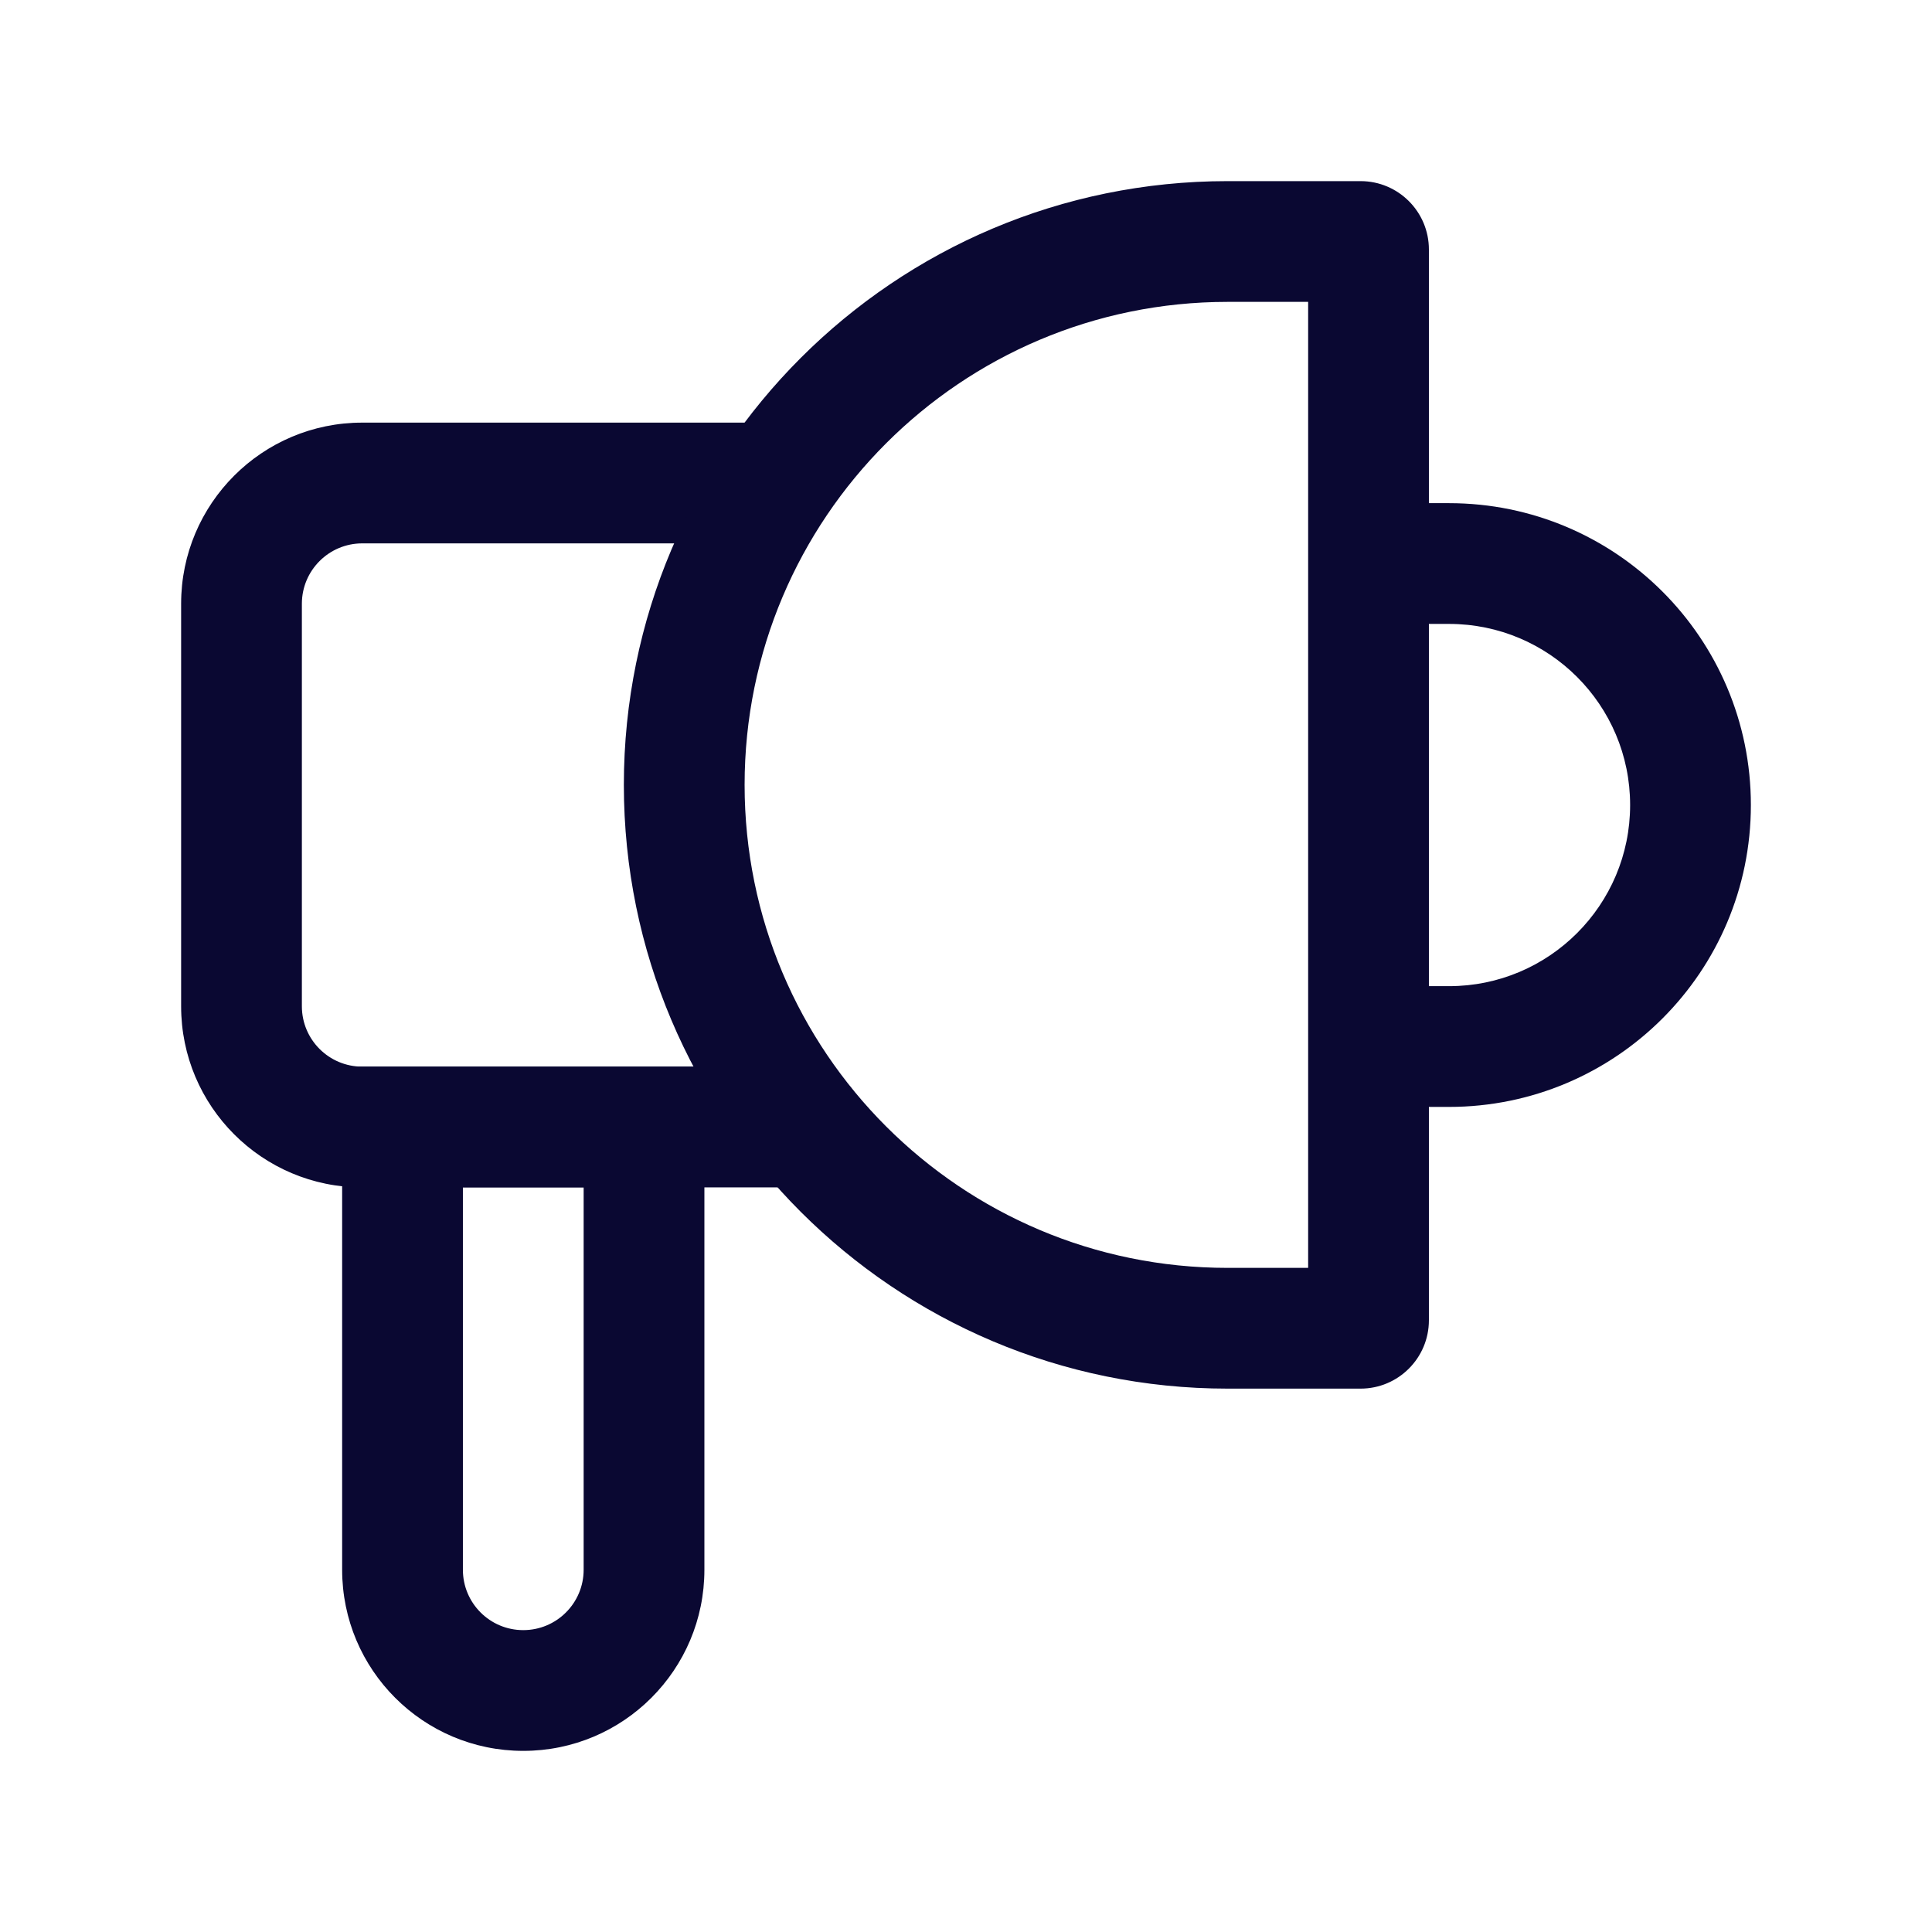
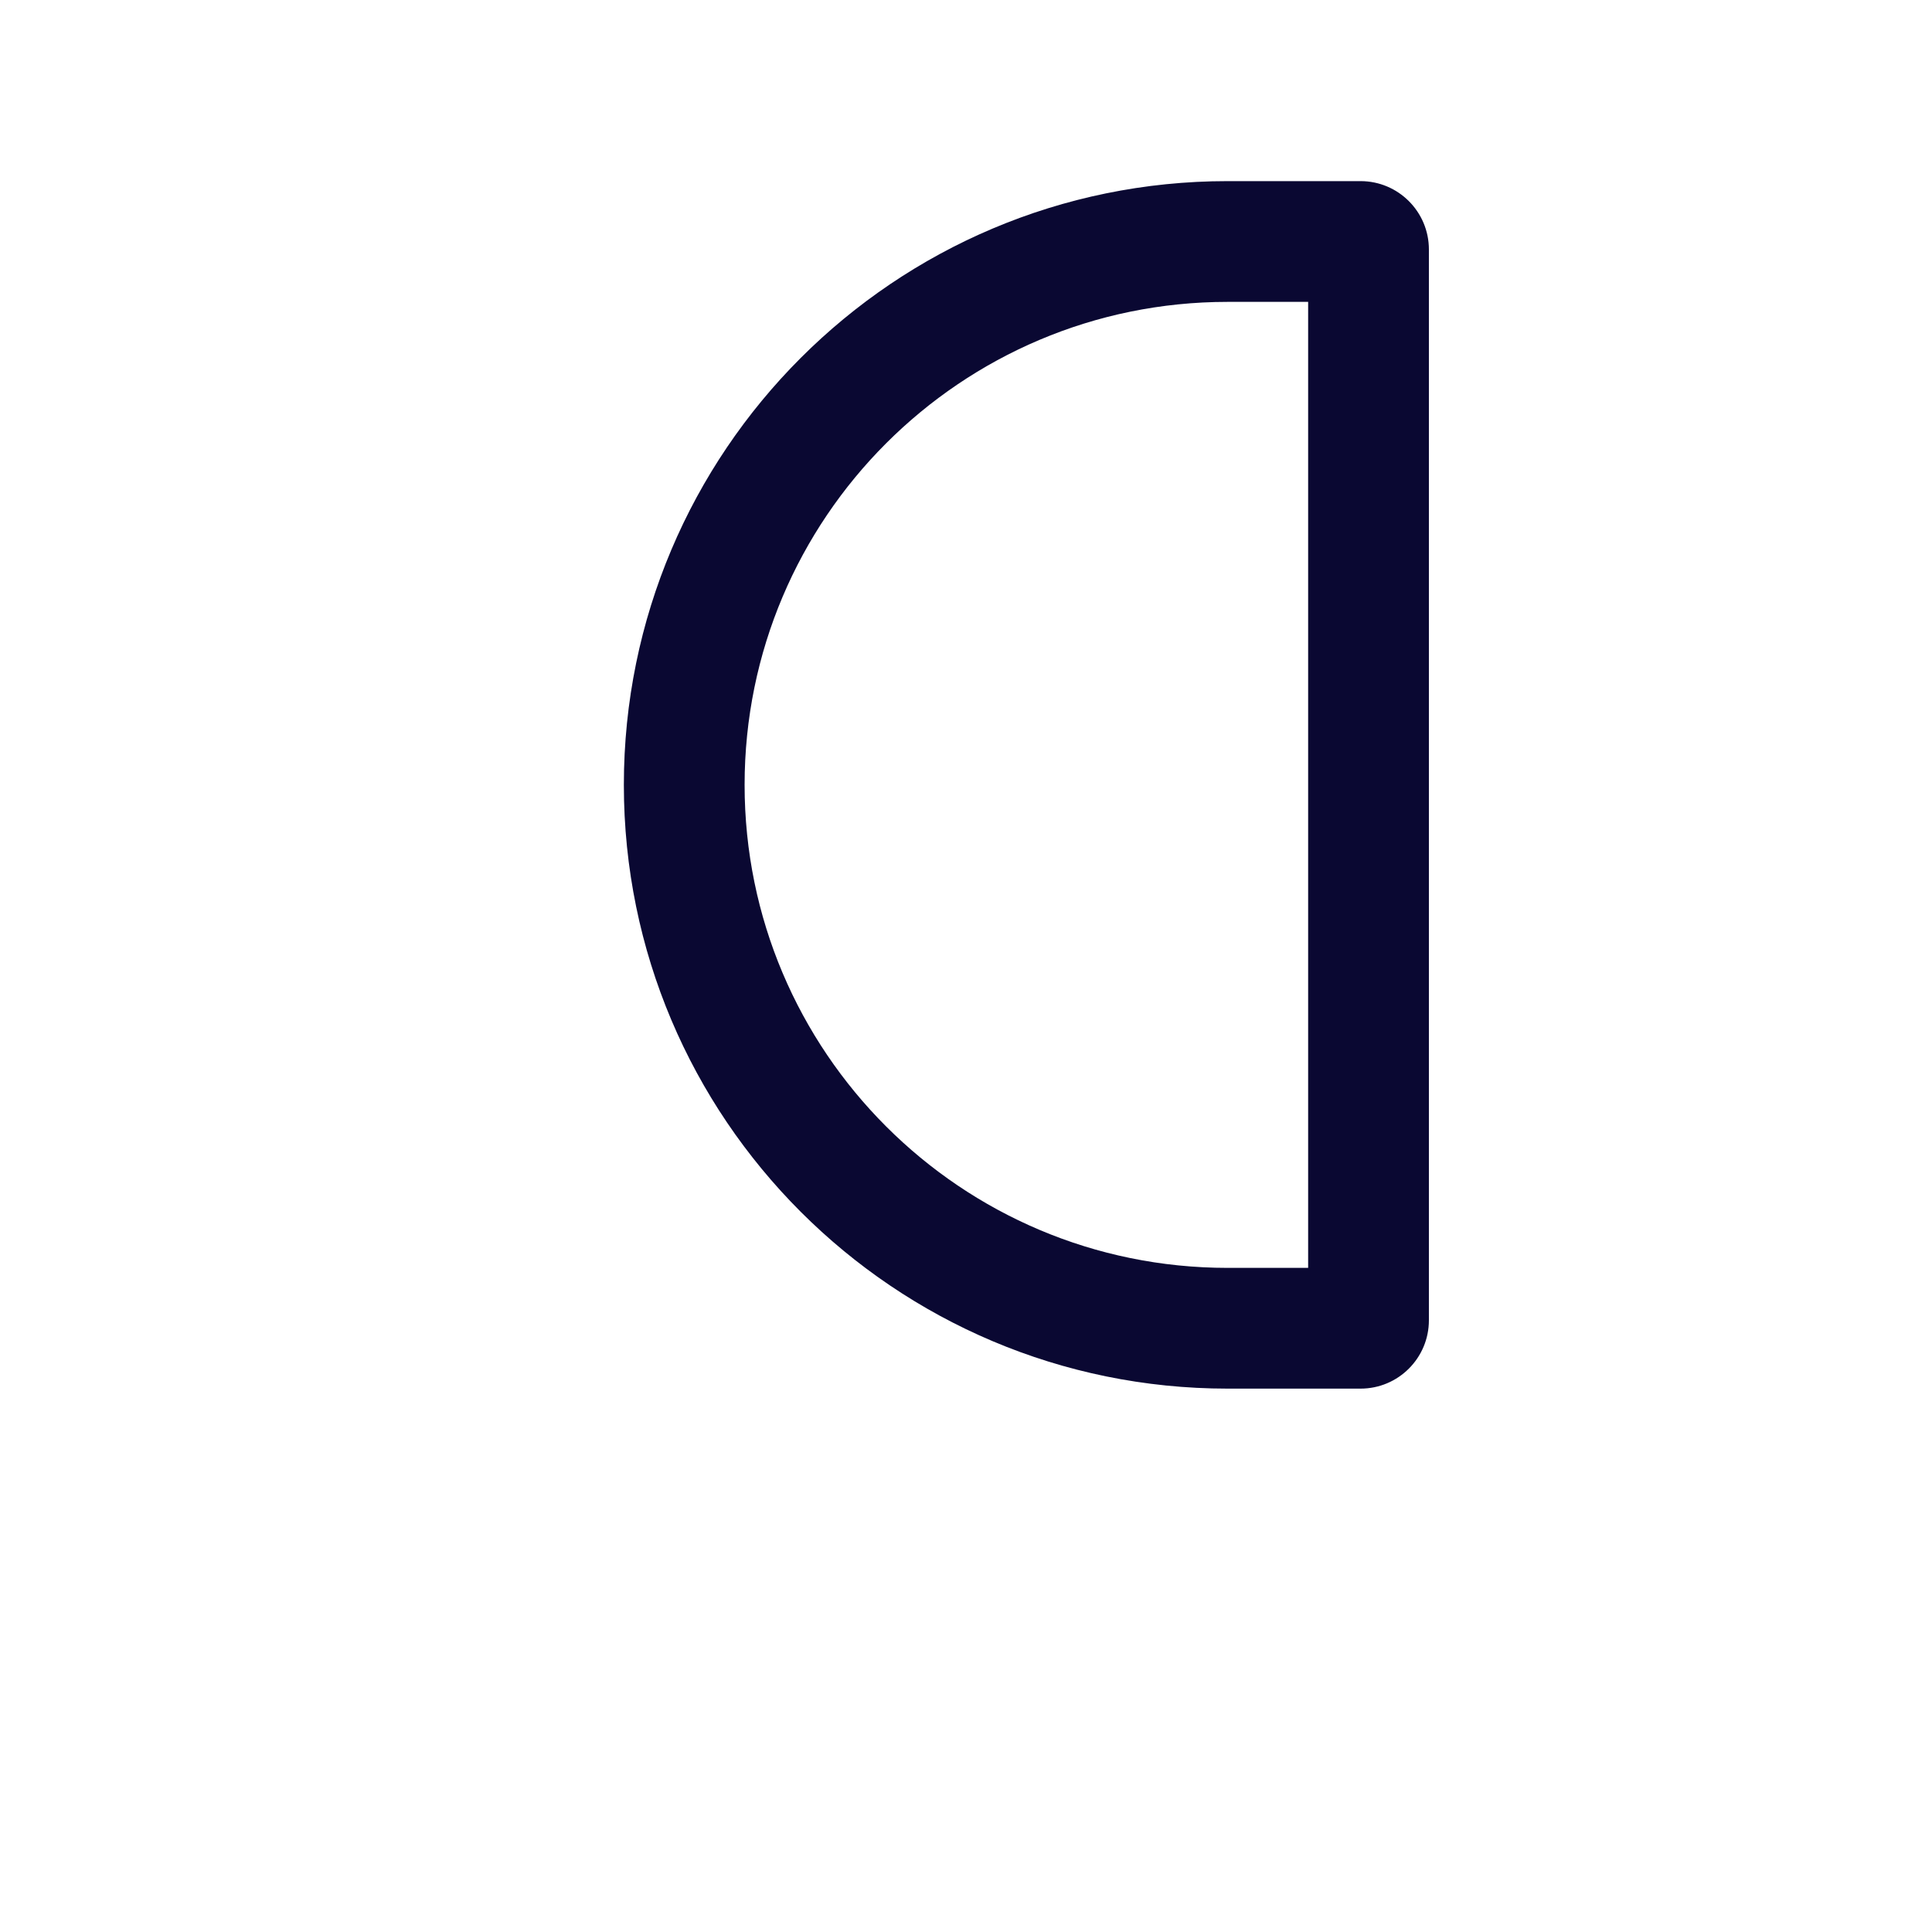
<svg xmlns="http://www.w3.org/2000/svg" width="32" height="32" viewBox="0 0 32 32" fill="none">
  <g id="Hardware/trumpet">
-     <path id="Vector (Stroke)" fill-rule="evenodd" clip-rule="evenodd" d="M11.667 17.666H5.667V26C5.667 27.657 7.01 29 8.667 29C10.324 29 11.667 27.657 11.667 26V17.666ZM9.667 19.666V26C9.667 26.552 9.219 27 8.667 27C8.114 27 7.667 26.552 7.667 26V19.666H9.667Z" fill="#0A0832" />
-     <path id="Vector (Stroke)_2" fill-rule="evenodd" clip-rule="evenodd" d="M13.667 8C13.667 7.448 13.219 7 12.667 7H6C4.343 7 3 8.343 3 10V16.667C3 18.324 4.343 19.667 6 19.667H13.333C13.886 19.667 14.333 19.219 14.333 18.667C14.333 18.114 13.886 17.667 13.333 17.667H6C5.448 17.667 5 17.219 5 16.667V10C5 9.448 5.448 9 6 9H12.667C13.219 9 13.667 8.552 13.667 8Z" fill="#0A0832" />
-     <path id="Vector (Stroke)_3" fill-rule="evenodd" clip-rule="evenodd" d="M29 13.334C29 10.572 26.761 8.334 24 8.334H22.667V10.334H24C25.657 10.334 27 11.677 27 13.334C27 14.99 25.657 16.334 24 16.334H22.667V18.334H24C26.761 18.334 29 16.095 29 13.334Z" fill="#0A0832" />
    <path id="Vector (Stroke)_4" fill-rule="evenodd" clip-rule="evenodd" d="M21.667 5V21H20.333C15.915 21 12.333 17.418 12.333 13C12.333 8.582 15.915 5 20.333 5H21.667ZM23.667 4.132C23.667 3.507 23.16 3 22.535 3H20.333C14.811 3 10.333 7.477 10.333 13C10.333 18.523 14.811 23 20.333 23H22.535C23.16 23 23.667 22.493 23.667 21.868V4.132Z" fill="#0A0832" />
  </g>
</svg>